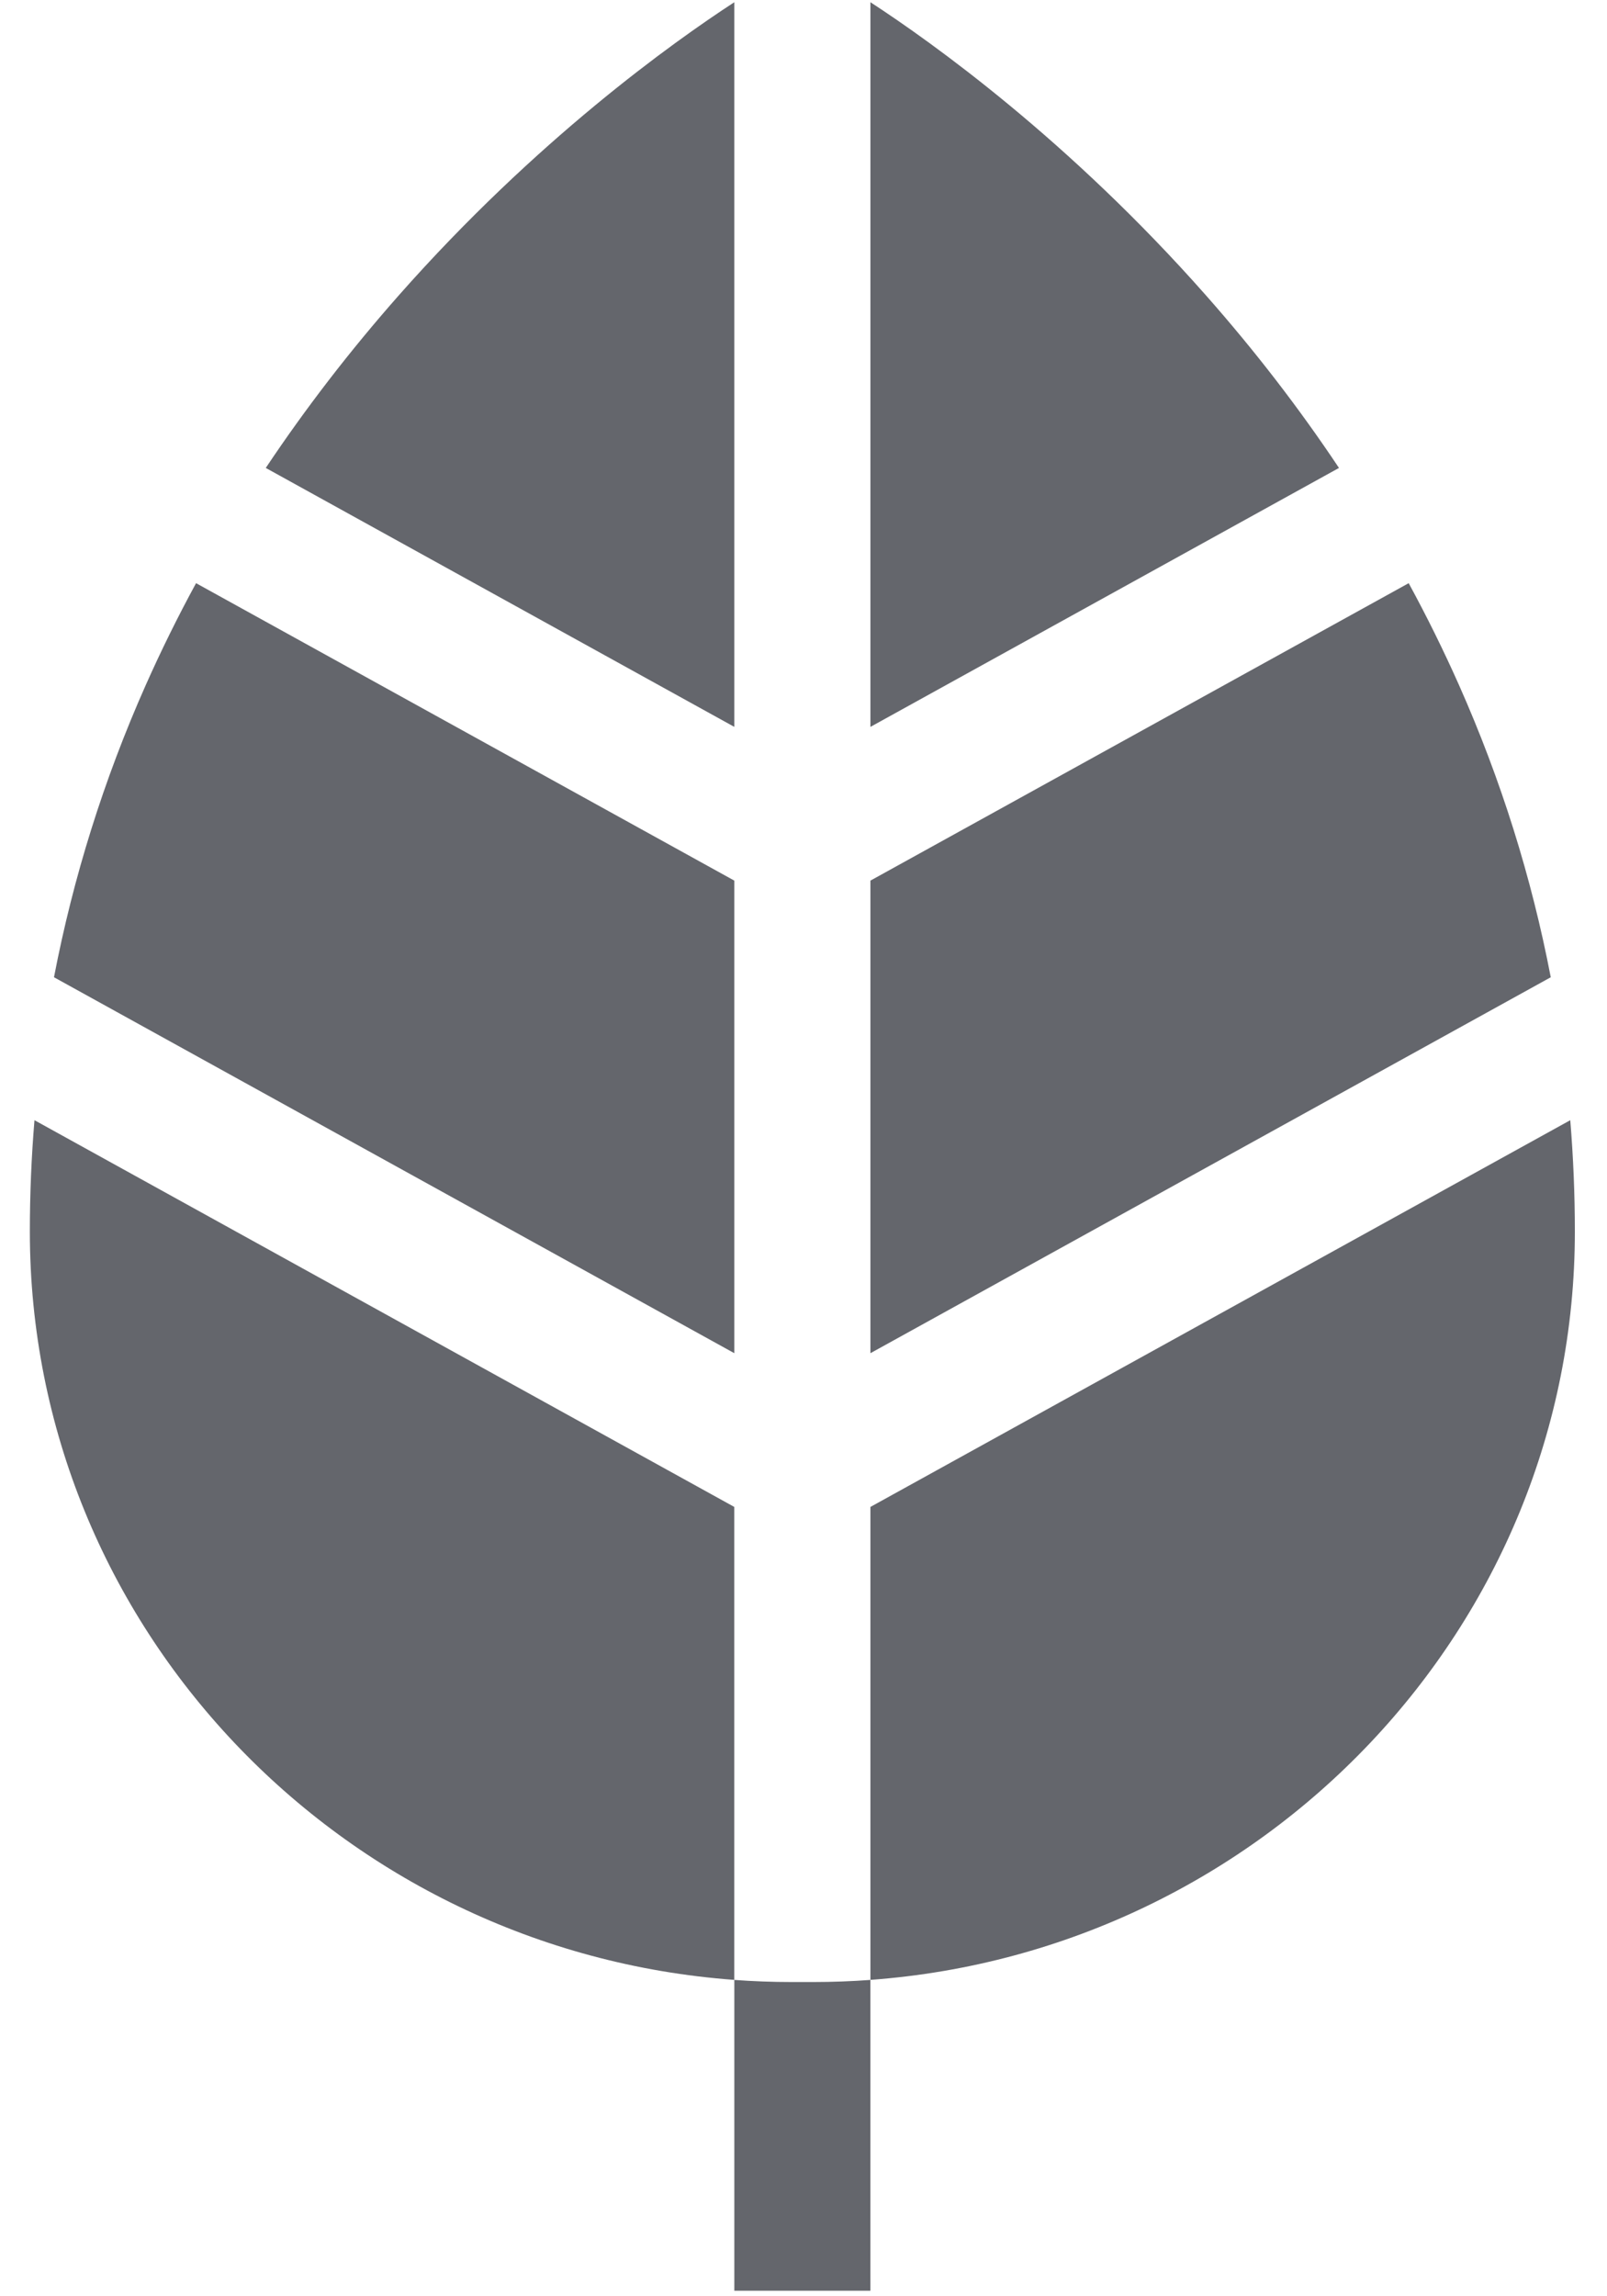
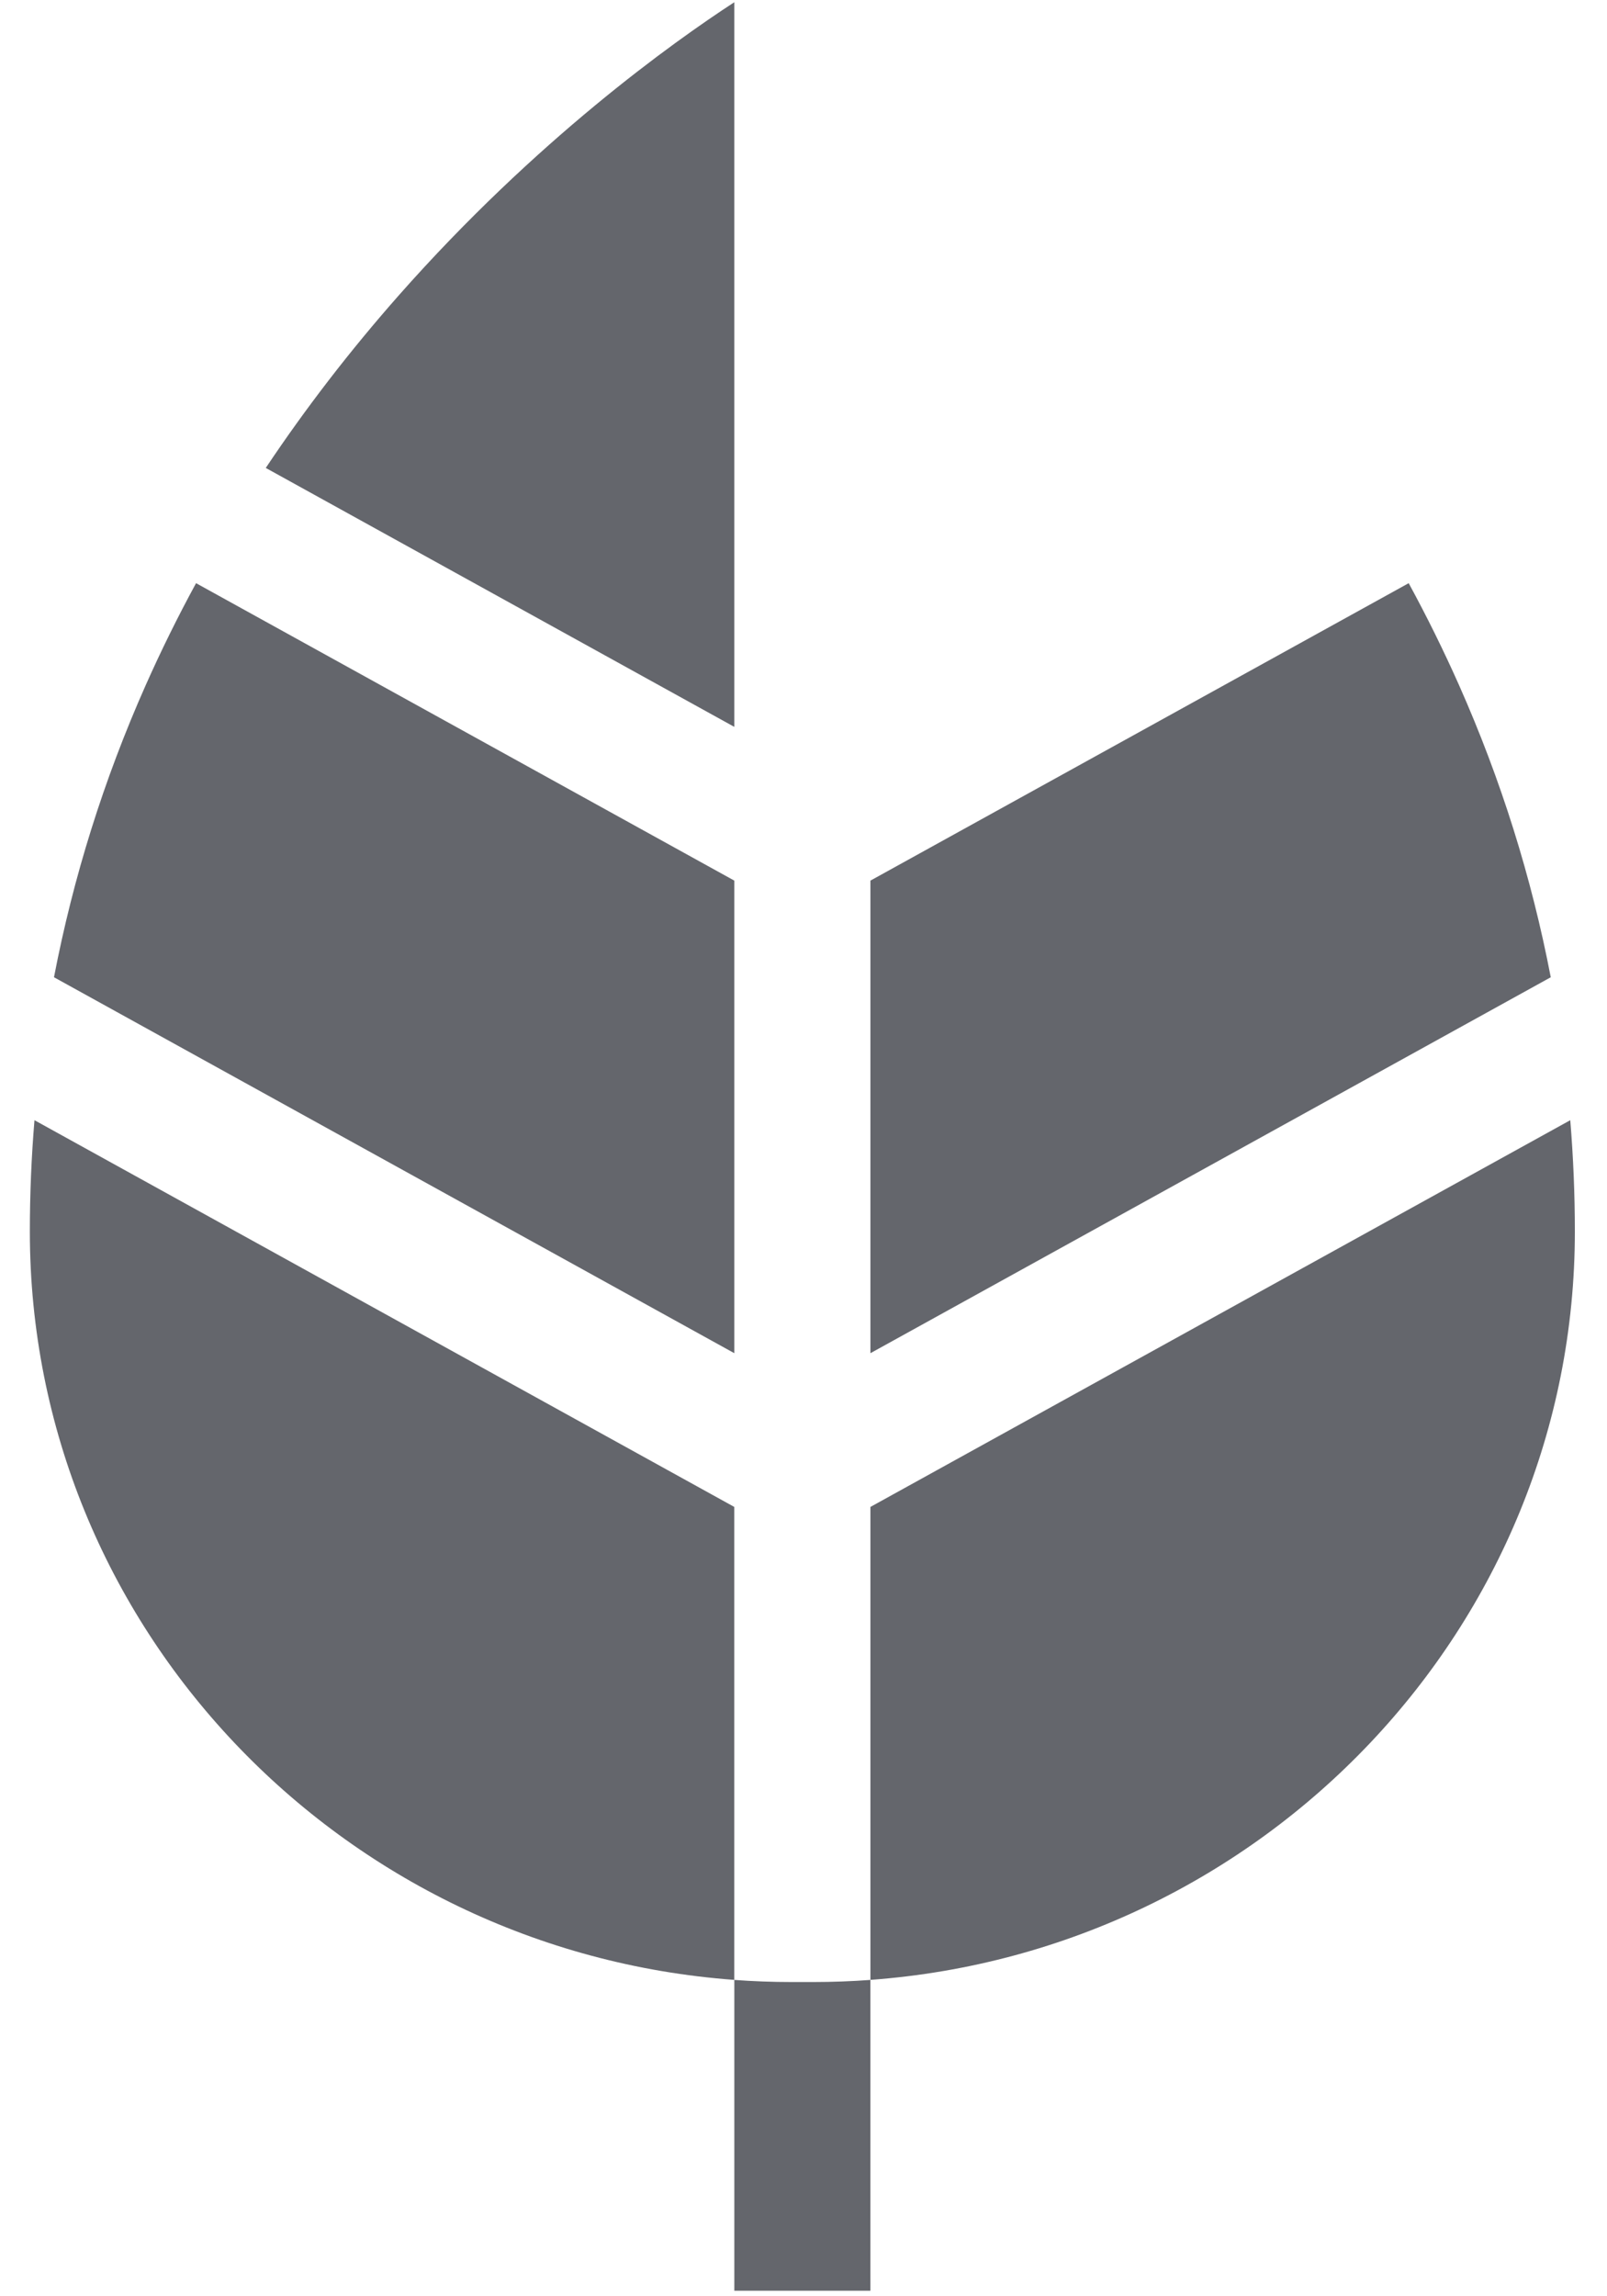
<svg xmlns="http://www.w3.org/2000/svg" width="42" height="60" viewBox="0 0 42 60" fill="none">
  <path d="M10.423 7.717C9.143 9.167 7.983 10.674 6.946 12.227L19.192 18.993V0.058C17.58 1.109 14.01 3.656 10.423 7.717Z" fill="#64666C" />
  <path d="M0.901 29.27C0.821 30.234 0.78 31.203 0.78 32.179C0.78 42.497 8.91 50.978 19.191 51.733V39.375L0.901 29.27Z" fill="#64666C" />
  <path d="M5.124 15.238C4.646 16.116 4.207 17.006 3.806 17.908C2.711 20.374 1.913 22.924 1.411 25.535L19.192 35.358V23.01L5.124 15.238Z" fill="#64666C" />
-   <path d="M31.518 7.717C27.931 3.656 24.362 1.109 22.749 0.058V18.993L34.995 12.227C33.959 10.673 32.799 9.167 31.518 7.717Z" fill="#64666C" />
  <path d="M38.135 17.907C37.734 17.006 37.295 16.115 36.817 15.238L22.749 23.01V35.358L40.53 25.535C40.029 22.924 39.23 20.374 38.135 17.907Z" fill="#64666C" />
  <path d="M41.04 29.27L22.749 39.375V51.733C33.03 50.978 41.16 42.496 41.16 32.179C41.16 31.203 41.119 30.233 41.04 29.27Z" fill="#64666C" />
  <path d="M21.256 51.789H20.685C20.182 51.789 19.684 51.77 19.192 51.734V59.855H22.748V51.734C22.255 51.77 21.757 51.789 21.255 51.789" fill="#64666C" />
</svg>